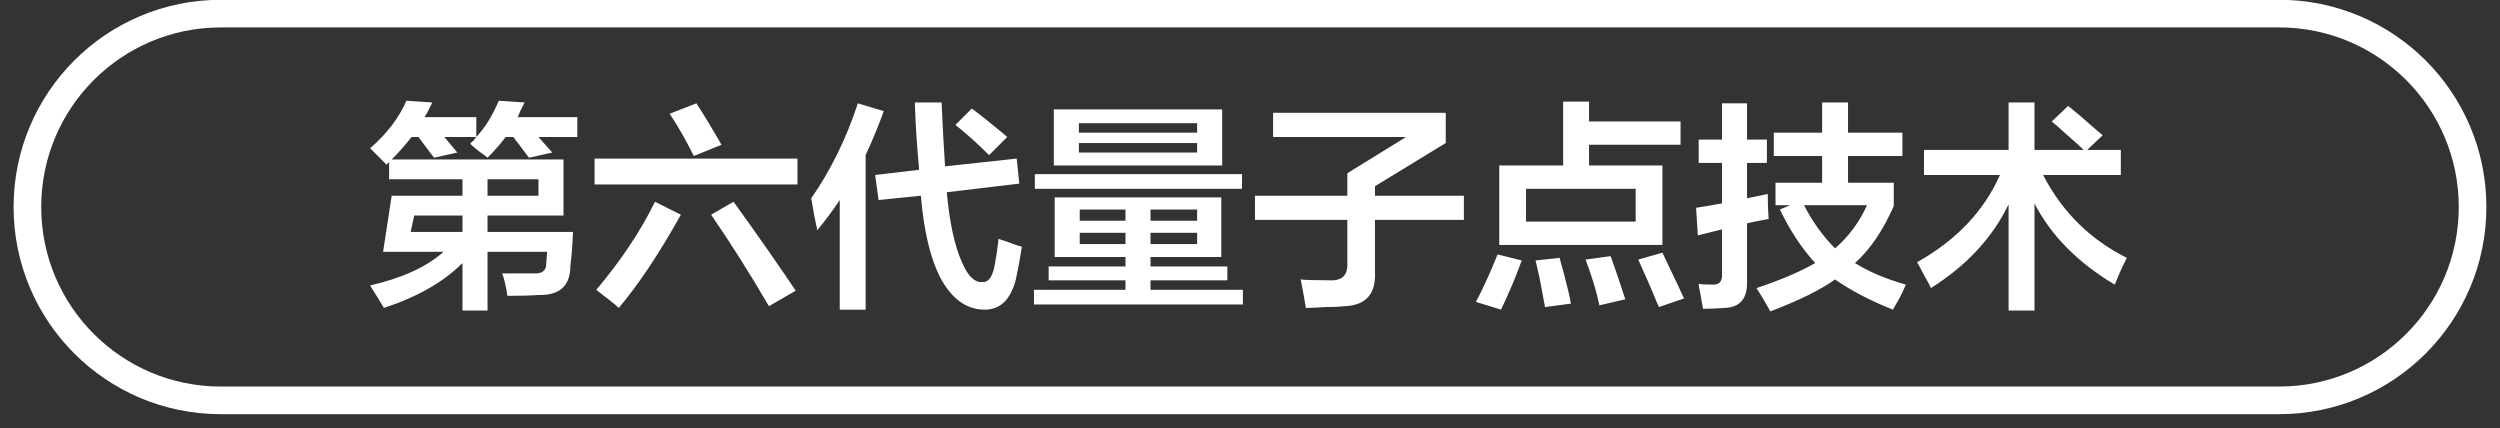
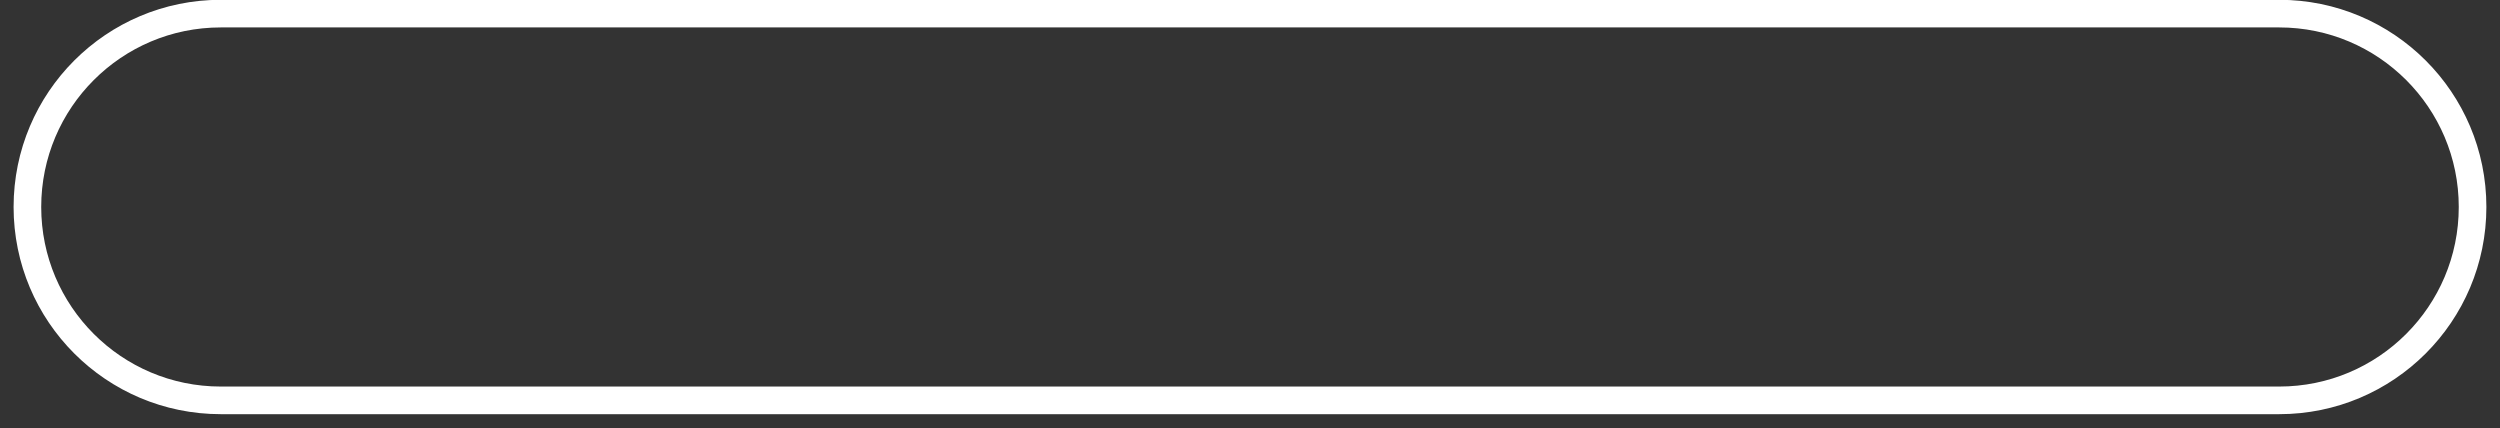
<svg xmlns="http://www.w3.org/2000/svg" width="181px" height="31px">
  <rect width="100%" height="100%" fill="#333333" stroke="none" />
-   <path fill-rule="evenodd" fill="rgb(255, 255, 255)" d="M153.984,18.669 C153.901,18.836 153.797,19.044 153.672,19.294 C153.547,19.544 153.360,19.982 153.110,20.607 C150.443,19.024 148.505,17.065 147.297,14.731 L147.297,22.482 L145.422,22.482 L145.422,14.794 C144.255,17.211 142.380,19.231 139.797,20.857 C139.713,20.648 139.547,20.336 139.297,19.919 C139.088,19.503 138.922,19.191 138.797,18.982 C141.630,17.399 143.630,15.294 144.797,12.669 L139.297,12.669 L139.297,10.857 L145.422,10.857 L145.422,7.419 L147.297,7.419 L147.297,10.857 L150.860,10.857 C150.610,10.606 150.172,10.211 149.547,9.669 C149.088,9.253 148.755,8.961 148.547,8.794 L149.734,7.669 C150.110,7.961 150.651,8.419 151.360,9.044 C151.735,9.378 152.026,9.628 152.235,9.794 L151.110,10.857 L153.547,10.857 L153.547,12.669 L147.922,12.669 C149.297,15.336 151.318,17.336 153.984,18.669 ZM137.547,21.544 C137.338,21.919 137.172,22.210 137.047,22.419 C135.380,21.752 133.985,21.022 132.859,20.231 C131.818,20.982 130.255,21.752 128.172,22.544 C127.880,22.002 127.547,21.440 127.172,20.857 C128.922,20.273 130.338,19.669 131.422,19.044 C130.463,18.003 129.609,16.711 128.860,15.169 L129.609,14.856 L128.547,14.856 L128.547,13.231 L131.922,13.231 L131.922,11.294 L128.422,11.294 L128.422,9.606 L131.922,9.606 L131.922,7.419 L133.797,7.419 L133.797,9.606 L137.735,9.606 L137.735,11.294 L133.797,11.294 L133.797,13.231 L137.109,13.231 L137.109,14.919 C136.318,16.711 135.380,18.086 134.297,19.044 C135.297,19.669 136.526,20.191 137.985,20.607 C137.901,20.815 137.755,21.127 137.547,21.544 ZM135.172,14.856 L130.610,14.856 C131.235,16.065 131.985,17.107 132.859,17.982 C133.860,17.107 134.630,16.065 135.172,14.856 ZM126.485,20.356 C126.526,21.607 125.985,22.252 124.860,22.294 C124.318,22.335 123.797,22.356 123.297,22.356 C123.255,22.106 123.193,21.752 123.110,21.294 C123.026,20.919 122.985,20.669 122.985,20.544 C123.110,20.585 123.463,20.607 124.047,20.607 C124.505,20.607 124.713,20.336 124.672,19.794 L124.672,16.606 L122.922,17.044 L122.797,15.044 C123.088,15.003 123.588,14.919 124.297,14.794 C124.463,14.753 124.588,14.731 124.672,14.731 L124.672,11.794 L122.985,11.794 L122.985,10.107 L124.672,10.107 L124.672,7.481 L126.485,7.481 L126.485,10.107 L127.922,10.107 L127.922,11.794 L126.485,11.794 L126.485,14.357 L127.985,14.044 C127.985,14.669 128.005,15.273 128.047,15.856 C127.547,15.940 127.026,16.044 126.485,16.169 L126.485,20.356 ZM119.734,21.356 C119.568,20.939 119.193,20.086 118.610,18.794 L120.360,18.294 C120.485,18.544 120.672,18.940 120.922,19.481 C121.422,20.523 121.755,21.231 121.922,21.607 L120.110,22.231 C120.026,22.064 119.901,21.772 119.734,21.356 ZM115.047,11.981 L120.360,11.981 L120.360,17.731 L108.547,17.731 L108.547,11.981 L113.172,11.981 L113.172,7.357 L115.047,7.357 L115.047,8.794 L121.672,8.794 L121.672,10.481 L115.047,10.481 L115.047,11.981 ZM110.485,13.669 L110.485,16.044 L118.422,16.044 L118.422,13.669 L110.485,13.669 ZM108.672,22.419 L106.860,21.857 C107.443,20.732 107.963,19.586 108.422,18.419 L110.172,18.857 C109.755,20.024 109.255,21.210 108.672,22.419 ZM99.547,19.669 C99.630,21.294 98.880,22.127 97.297,22.169 C97.005,22.210 96.547,22.231 95.922,22.231 C95.297,22.273 94.838,22.294 94.547,22.294 C94.422,21.544 94.297,20.857 94.172,20.231 C94.463,20.273 95.172,20.294 96.297,20.294 C97.172,20.336 97.588,19.919 97.547,19.044 L97.547,15.919 L90.860,15.919 L90.860,14.169 L97.547,14.169 L97.547,12.544 L101.797,9.919 L92.172,9.919 L92.172,8.169 L104.672,8.169 L104.672,10.356 L99.547,13.482 L99.547,14.169 L105.985,14.169 L105.985,15.919 L99.547,15.919 L99.547,19.669 ZM74.860,20.982 L81.485,20.982 L81.485,20.294 L75.922,20.294 L75.922,19.294 L81.485,19.294 L81.485,18.606 L76.360,18.606 L76.360,14.294 L88.422,14.294 L88.422,18.606 L83.297,18.606 L83.297,19.294 L88.860,19.294 L88.860,20.294 L83.297,20.294 L83.297,20.982 L89.985,20.982 L89.985,22.044 L74.860,22.044 L74.860,20.982 ZM81.485,15.169 L78.172,15.169 L78.172,15.981 L81.485,15.981 L81.485,15.169 ZM81.485,16.856 L78.172,16.856 L78.172,17.669 L81.485,17.669 L81.485,16.856 ZM83.297,17.669 L86.672,17.669 L86.672,16.856 L83.297,16.856 L83.297,17.669 ZM83.297,15.981 L86.672,15.981 L86.672,15.169 L83.297,15.169 L83.297,15.981 ZM74.922,12.607 L89.922,12.607 L89.922,13.669 L74.922,13.669 L74.922,12.607 ZM76.297,7.919 L88.485,7.919 L88.485,11.981 L76.297,11.981 L76.297,7.919 ZM78.110,11.044 L86.672,11.044 L86.672,10.356 L78.110,10.356 L78.110,11.044 ZM78.110,9.606 L86.672,9.606 L86.672,8.919 L78.110,8.919 L78.110,9.606 ZM71.110,20.419 C71.526,20.461 71.818,20.106 71.985,19.356 C72.110,18.731 72.213,18.044 72.297,17.294 C72.422,17.336 72.610,17.399 72.859,17.481 C73.401,17.690 73.776,17.815 73.985,17.856 C73.860,18.690 73.713,19.481 73.547,20.231 C73.172,21.690 72.422,22.419 71.297,22.419 C69.963,22.419 68.880,21.627 68.047,20.044 C67.338,18.628 66.880,16.669 66.672,14.169 L63.610,14.482 L63.360,12.669 L66.547,12.294 C66.380,10.503 66.276,8.878 66.235,7.419 L68.172,7.419 C68.255,9.294 68.338,10.836 68.422,12.044 L73.610,11.481 L73.797,13.294 L68.547,13.919 C68.755,16.169 69.130,17.878 69.672,19.044 C70.088,20.003 70.568,20.461 71.110,20.419 ZM69.172,9.044 L70.360,7.856 C70.818,8.190 71.526,8.753 72.485,9.544 C72.693,9.711 72.838,9.836 72.922,9.919 L71.610,11.231 C70.776,10.398 69.963,9.669 69.172,9.044 ZM62.672,22.419 L60.797,22.419 L60.797,14.482 C60.297,15.232 59.755,15.961 59.172,16.669 C59.005,15.919 58.860,15.148 58.735,14.357 C60.151,12.315 61.276,10.024 62.109,7.481 L63.984,8.044 C63.610,9.086 63.172,10.149 62.672,11.231 L62.672,22.419 ZM43.047,11.481 L57.735,11.481 L57.735,13.356 L43.047,13.356 L43.047,11.481 ZM48.484,8.232 L50.422,7.481 C50.963,8.316 51.568,9.316 52.234,10.481 L50.235,11.294 C49.651,10.128 49.068,9.107 48.484,8.232 ZM39.985,11.044 L38.297,11.419 C38.172,11.253 37.922,10.919 37.547,10.419 C37.380,10.211 37.255,10.044 37.172,9.919 L36.610,9.919 C36.235,10.419 35.797,10.919 35.297,11.419 C35.213,11.336 35.047,11.211 34.797,11.044 C34.422,10.753 34.172,10.544 34.047,10.419 C34.088,10.336 34.172,10.253 34.297,10.169 C34.380,10.044 34.443,9.961 34.485,9.919 C35.110,9.253 35.651,8.378 36.110,7.294 L37.985,7.419 C37.776,7.794 37.610,8.149 37.485,8.481 L41.797,8.481 L41.797,9.919 L38.985,9.919 L39.985,11.044 ZM33.110,11.044 L31.422,11.419 L30.297,9.919 L29.797,9.919 C29.338,10.503 28.860,11.044 28.359,11.544 L40.797,11.544 L40.797,15.606 L35.297,15.606 L35.297,16.794 L41.484,16.794 C41.443,17.794 41.380,18.606 41.297,19.231 C41.297,20.690 40.526,21.398 38.985,21.356 C38.485,21.398 37.734,21.419 36.735,21.419 C36.651,20.794 36.526,20.253 36.360,19.794 C37.026,19.794 37.776,19.794 38.610,19.794 C39.235,19.836 39.547,19.606 39.547,19.107 L39.609,18.232 L35.297,18.232 L35.297,22.482 L33.484,22.482 L33.484,19.044 C32.109,20.419 30.213,21.502 27.797,22.294 C27.713,22.169 27.588,21.960 27.422,21.669 C27.130,21.210 26.922,20.877 26.797,20.669 C29.130,20.128 30.901,19.316 32.109,18.232 L27.735,18.232 L28.359,14.169 L33.484,14.169 L33.484,12.981 L28.172,12.981 L28.172,11.732 L27.985,11.919 L26.797,10.732 C28.005,9.690 28.880,8.544 29.422,7.294 L31.297,7.419 C31.130,7.794 30.943,8.149 30.735,8.481 L34.485,8.481 L34.485,9.919 L32.172,9.919 L33.110,11.044 ZM35.297,14.169 L38.985,14.169 L38.985,12.981 L35.297,12.981 L35.297,14.169 ZM29.985,15.606 L29.734,16.794 L33.484,16.794 L33.484,15.606 L29.985,15.606 ZM49.297,15.544 C47.713,18.378 46.213,20.627 44.797,22.294 C44.588,22.085 44.151,21.732 43.485,21.231 C43.318,21.106 43.213,21.022 43.172,20.982 C44.963,18.857 46.380,16.731 47.422,14.607 L49.297,15.544 ZM57.610,21.044 L55.672,22.169 C54.338,19.878 52.943,17.669 51.485,15.544 L53.110,14.607 C54.735,16.856 56.235,19.003 57.610,21.044 ZM113.172,19.606 C113.463,20.690 113.651,21.481 113.735,21.981 L111.860,22.231 C111.776,21.814 111.651,21.147 111.485,20.231 C111.360,19.648 111.255,19.191 111.172,18.857 L112.922,18.669 C112.963,18.878 113.047,19.191 113.172,19.606 ZM117.672,21.669 L115.797,22.106 C115.588,21.106 115.255,20.003 114.797,18.794 L116.610,18.544 C116.943,19.461 117.297,20.503 117.672,21.669 Z" />
  <path fill-rule="evenodd" stroke="rgb(255, 255, 255)" stroke-width="2px" stroke-linecap="butt" stroke-linejoin="miter" fill="none" d="M15.984,0.986 L165.014,0.986 C172.746,0.986 179.014,7.254 179.014,14.986 C179.014,22.718 172.746,28.986 165.014,28.986 L15.984,28.986 C8.252,28.986 1.984,22.718 1.984,14.986 C1.984,7.254 8.252,0.986 15.984,0.986 Z" />
</svg>